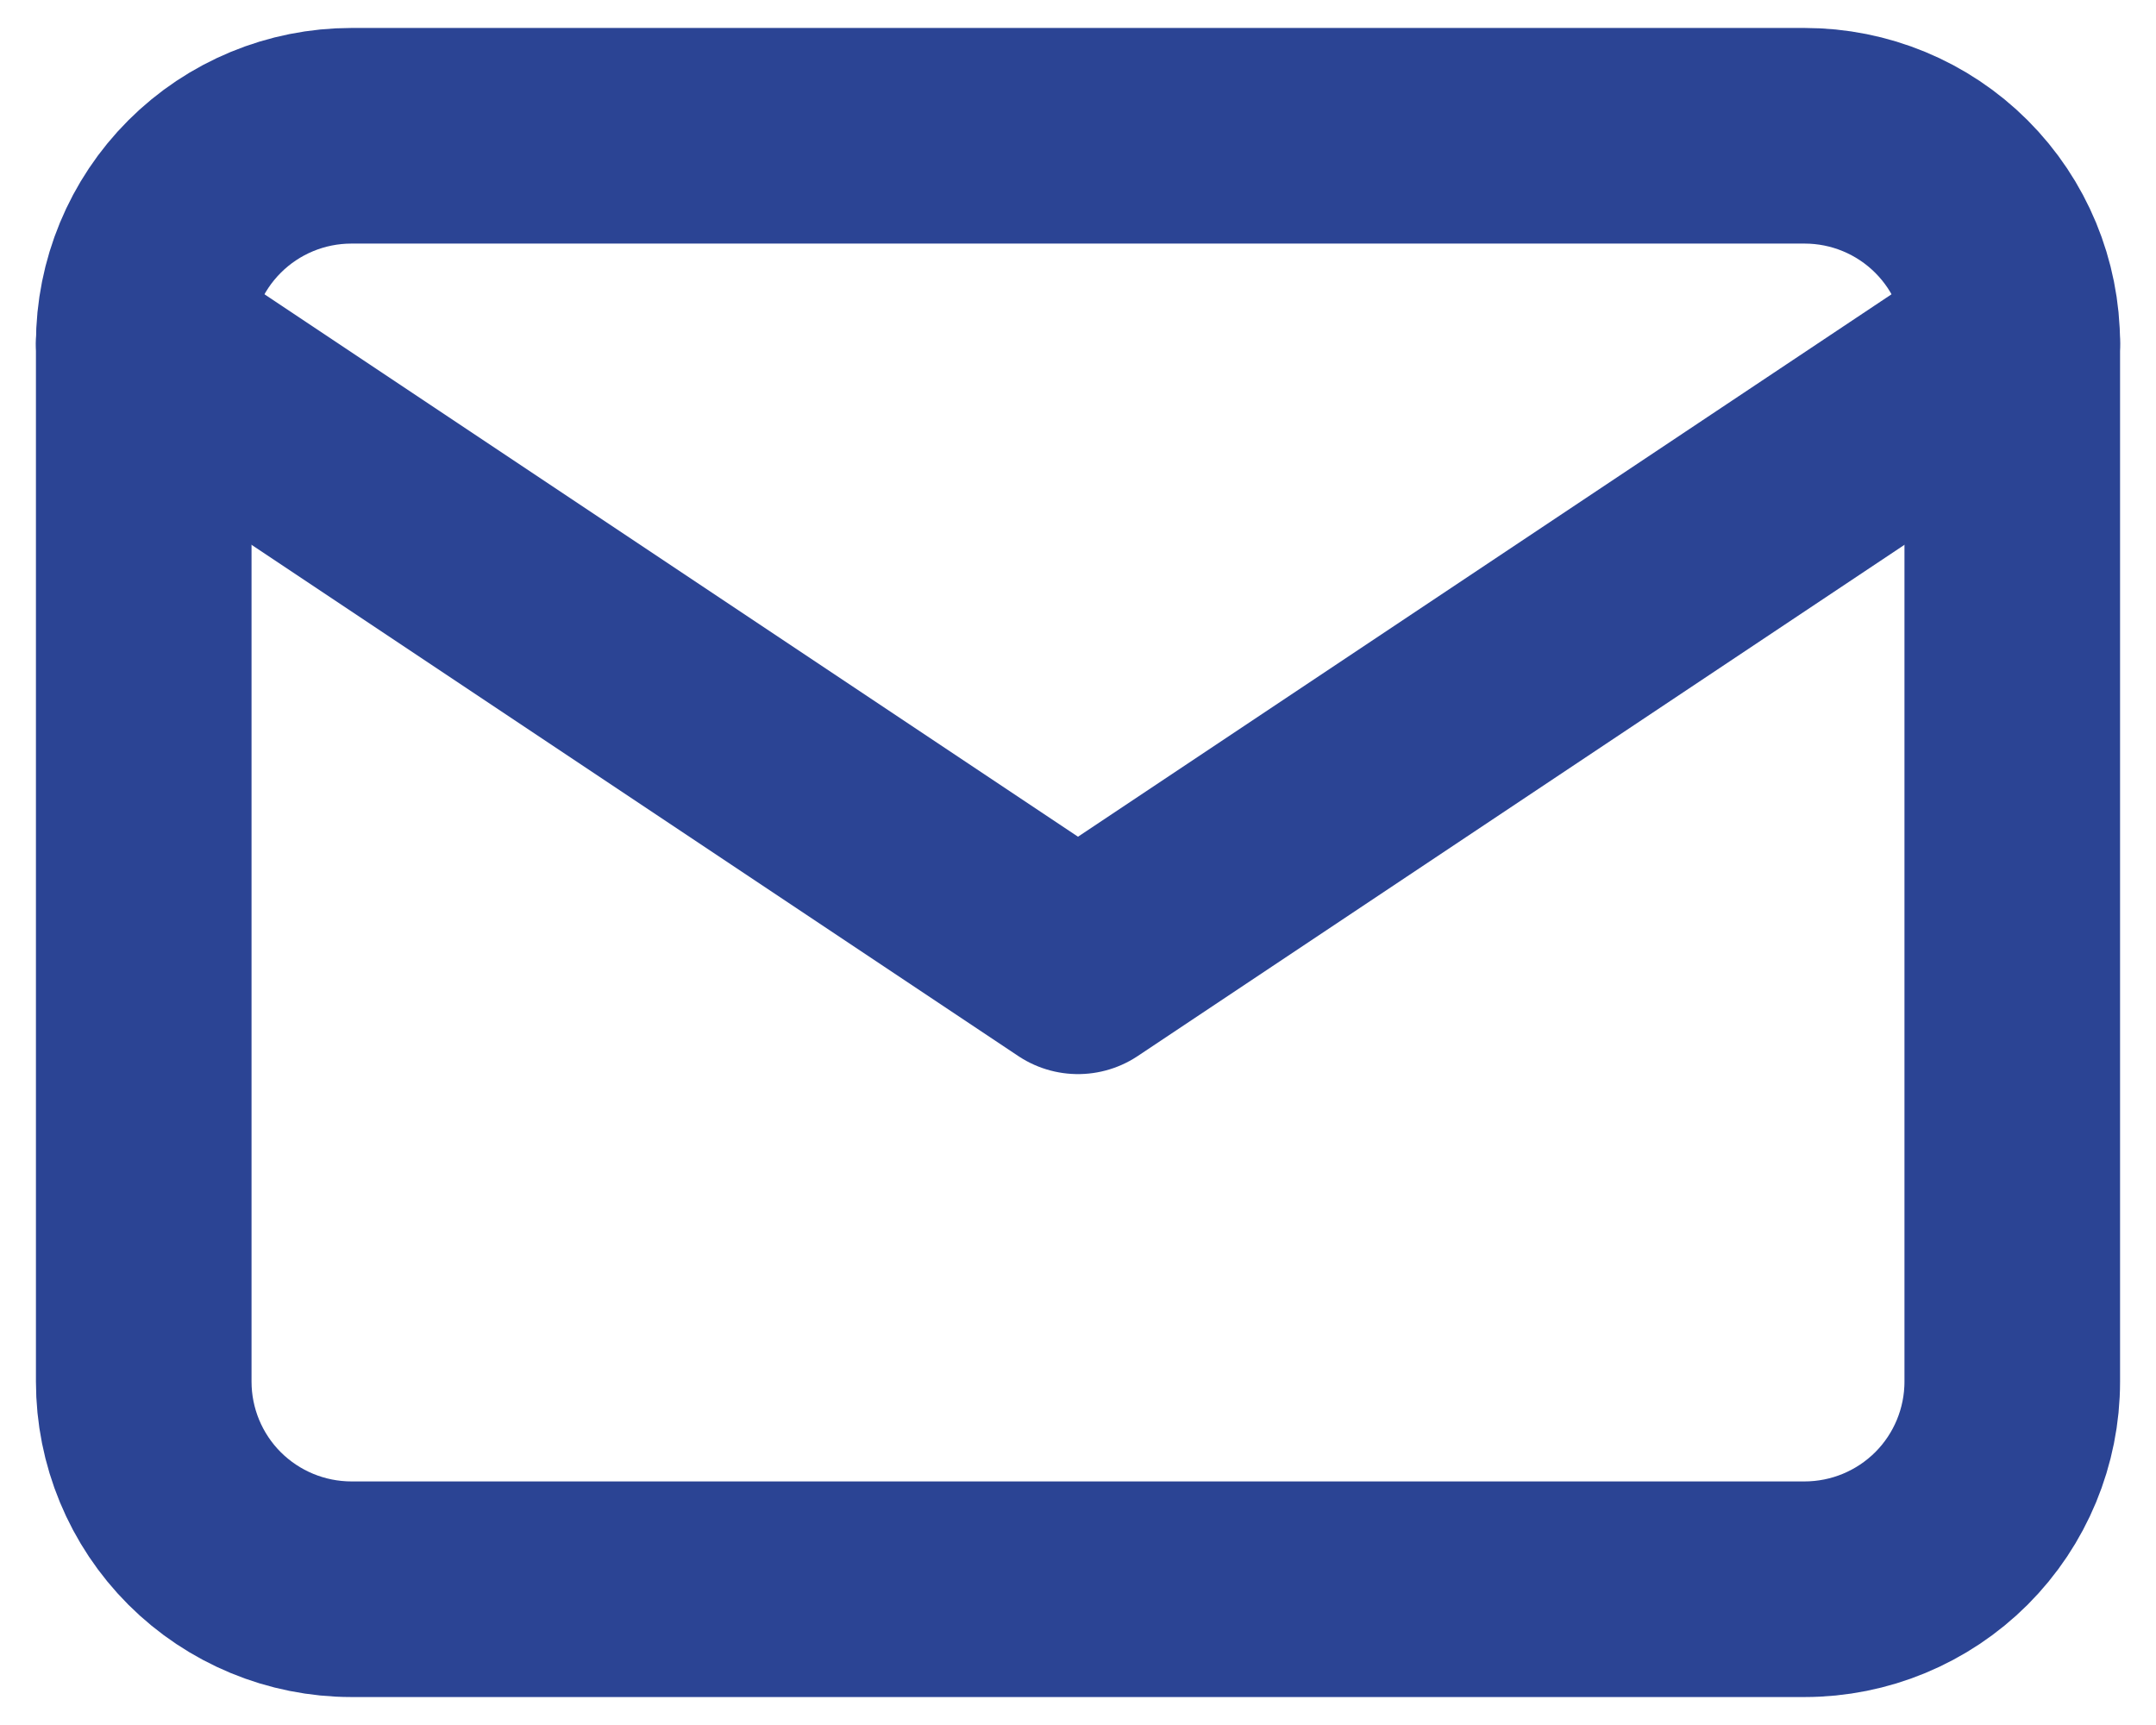
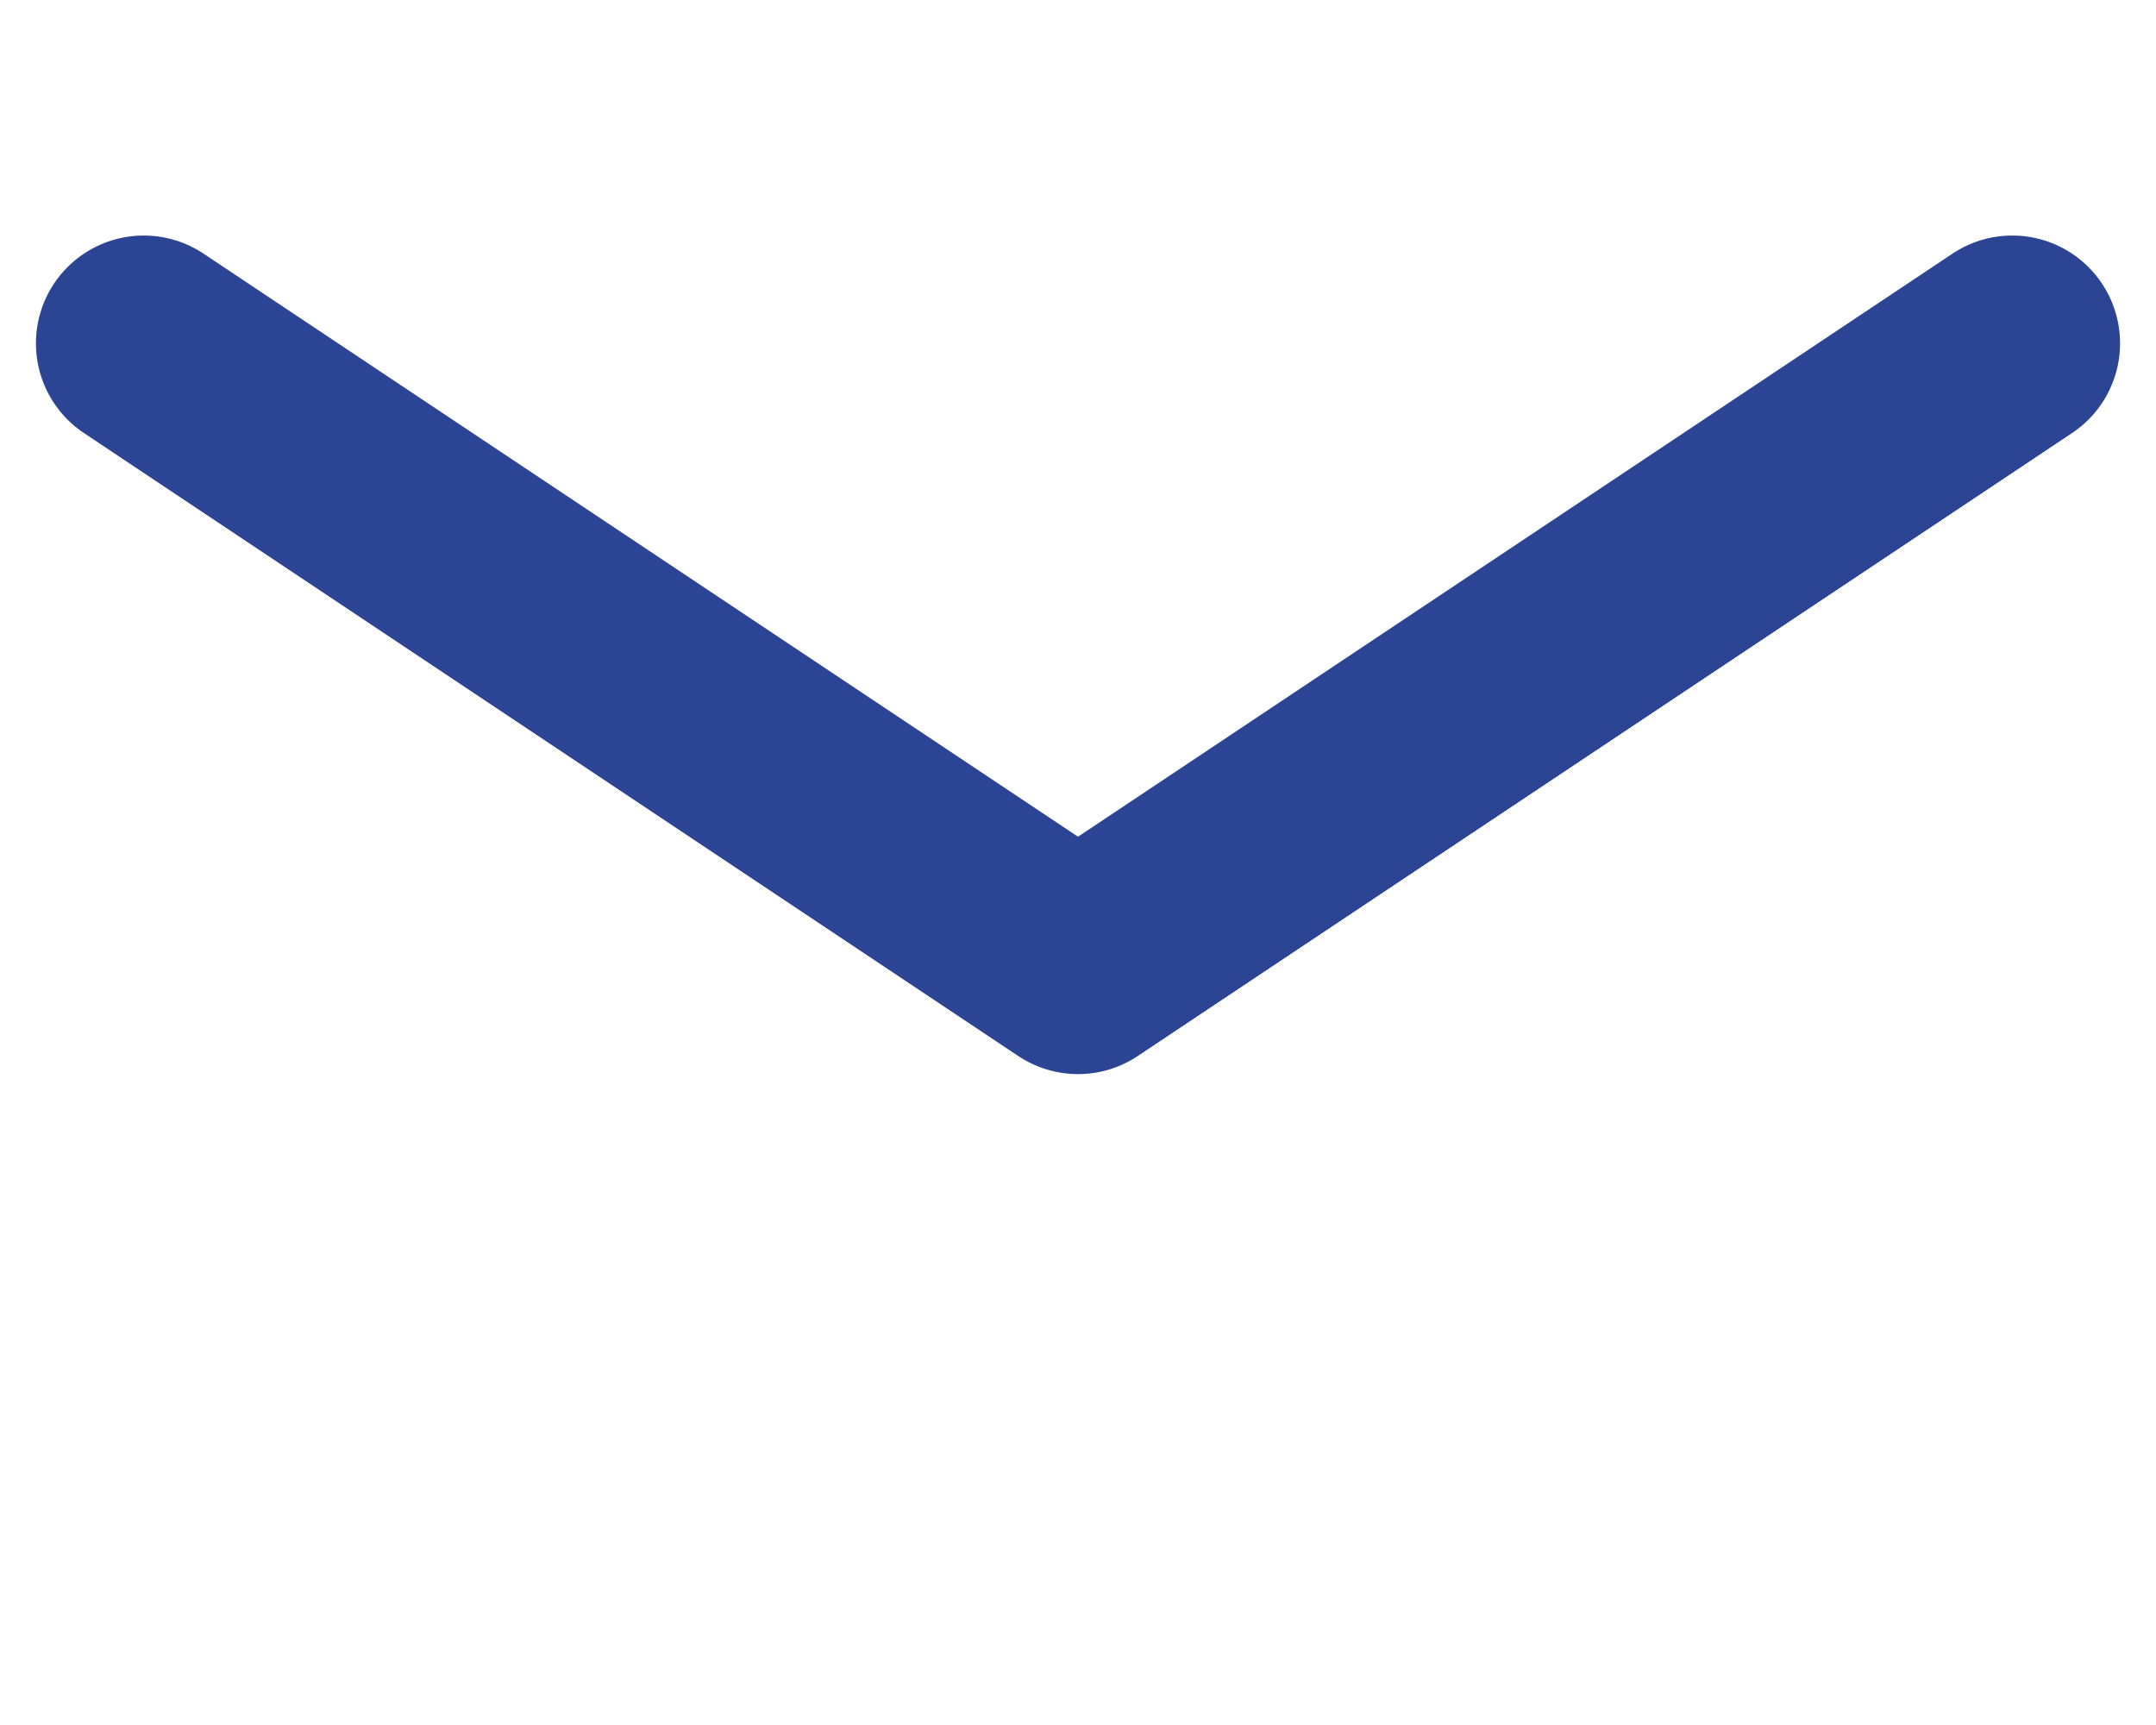
<svg xmlns="http://www.w3.org/2000/svg" width="30" height="24" viewBox="0 0 30 24" fill="none">
-   <path d="M2 4.778C2 4.011 2.304 3.277 2.846 2.735C3.388 2.193 4.123 1.889 4.889 1.889H25.111C25.877 1.889 26.612 2.193 27.154 2.735C27.696 3.277 28 4.011 28 4.778V19.222C28 19.988 27.696 20.723 27.154 21.265C26.612 21.806 25.877 22.111 25.111 22.111H4.889C4.123 22.111 3.388 21.806 2.846 21.265C2.304 20.723 2 19.988 2 19.222V4.778Z" stroke="#2B4494" stroke-width="3" stroke-linecap="round" stroke-linejoin="round" />
  <path d="M2 4.777L15 13.444L28 4.777" stroke="#2B4494" stroke-width="3" stroke-linecap="round" stroke-linejoin="round" />
</svg>